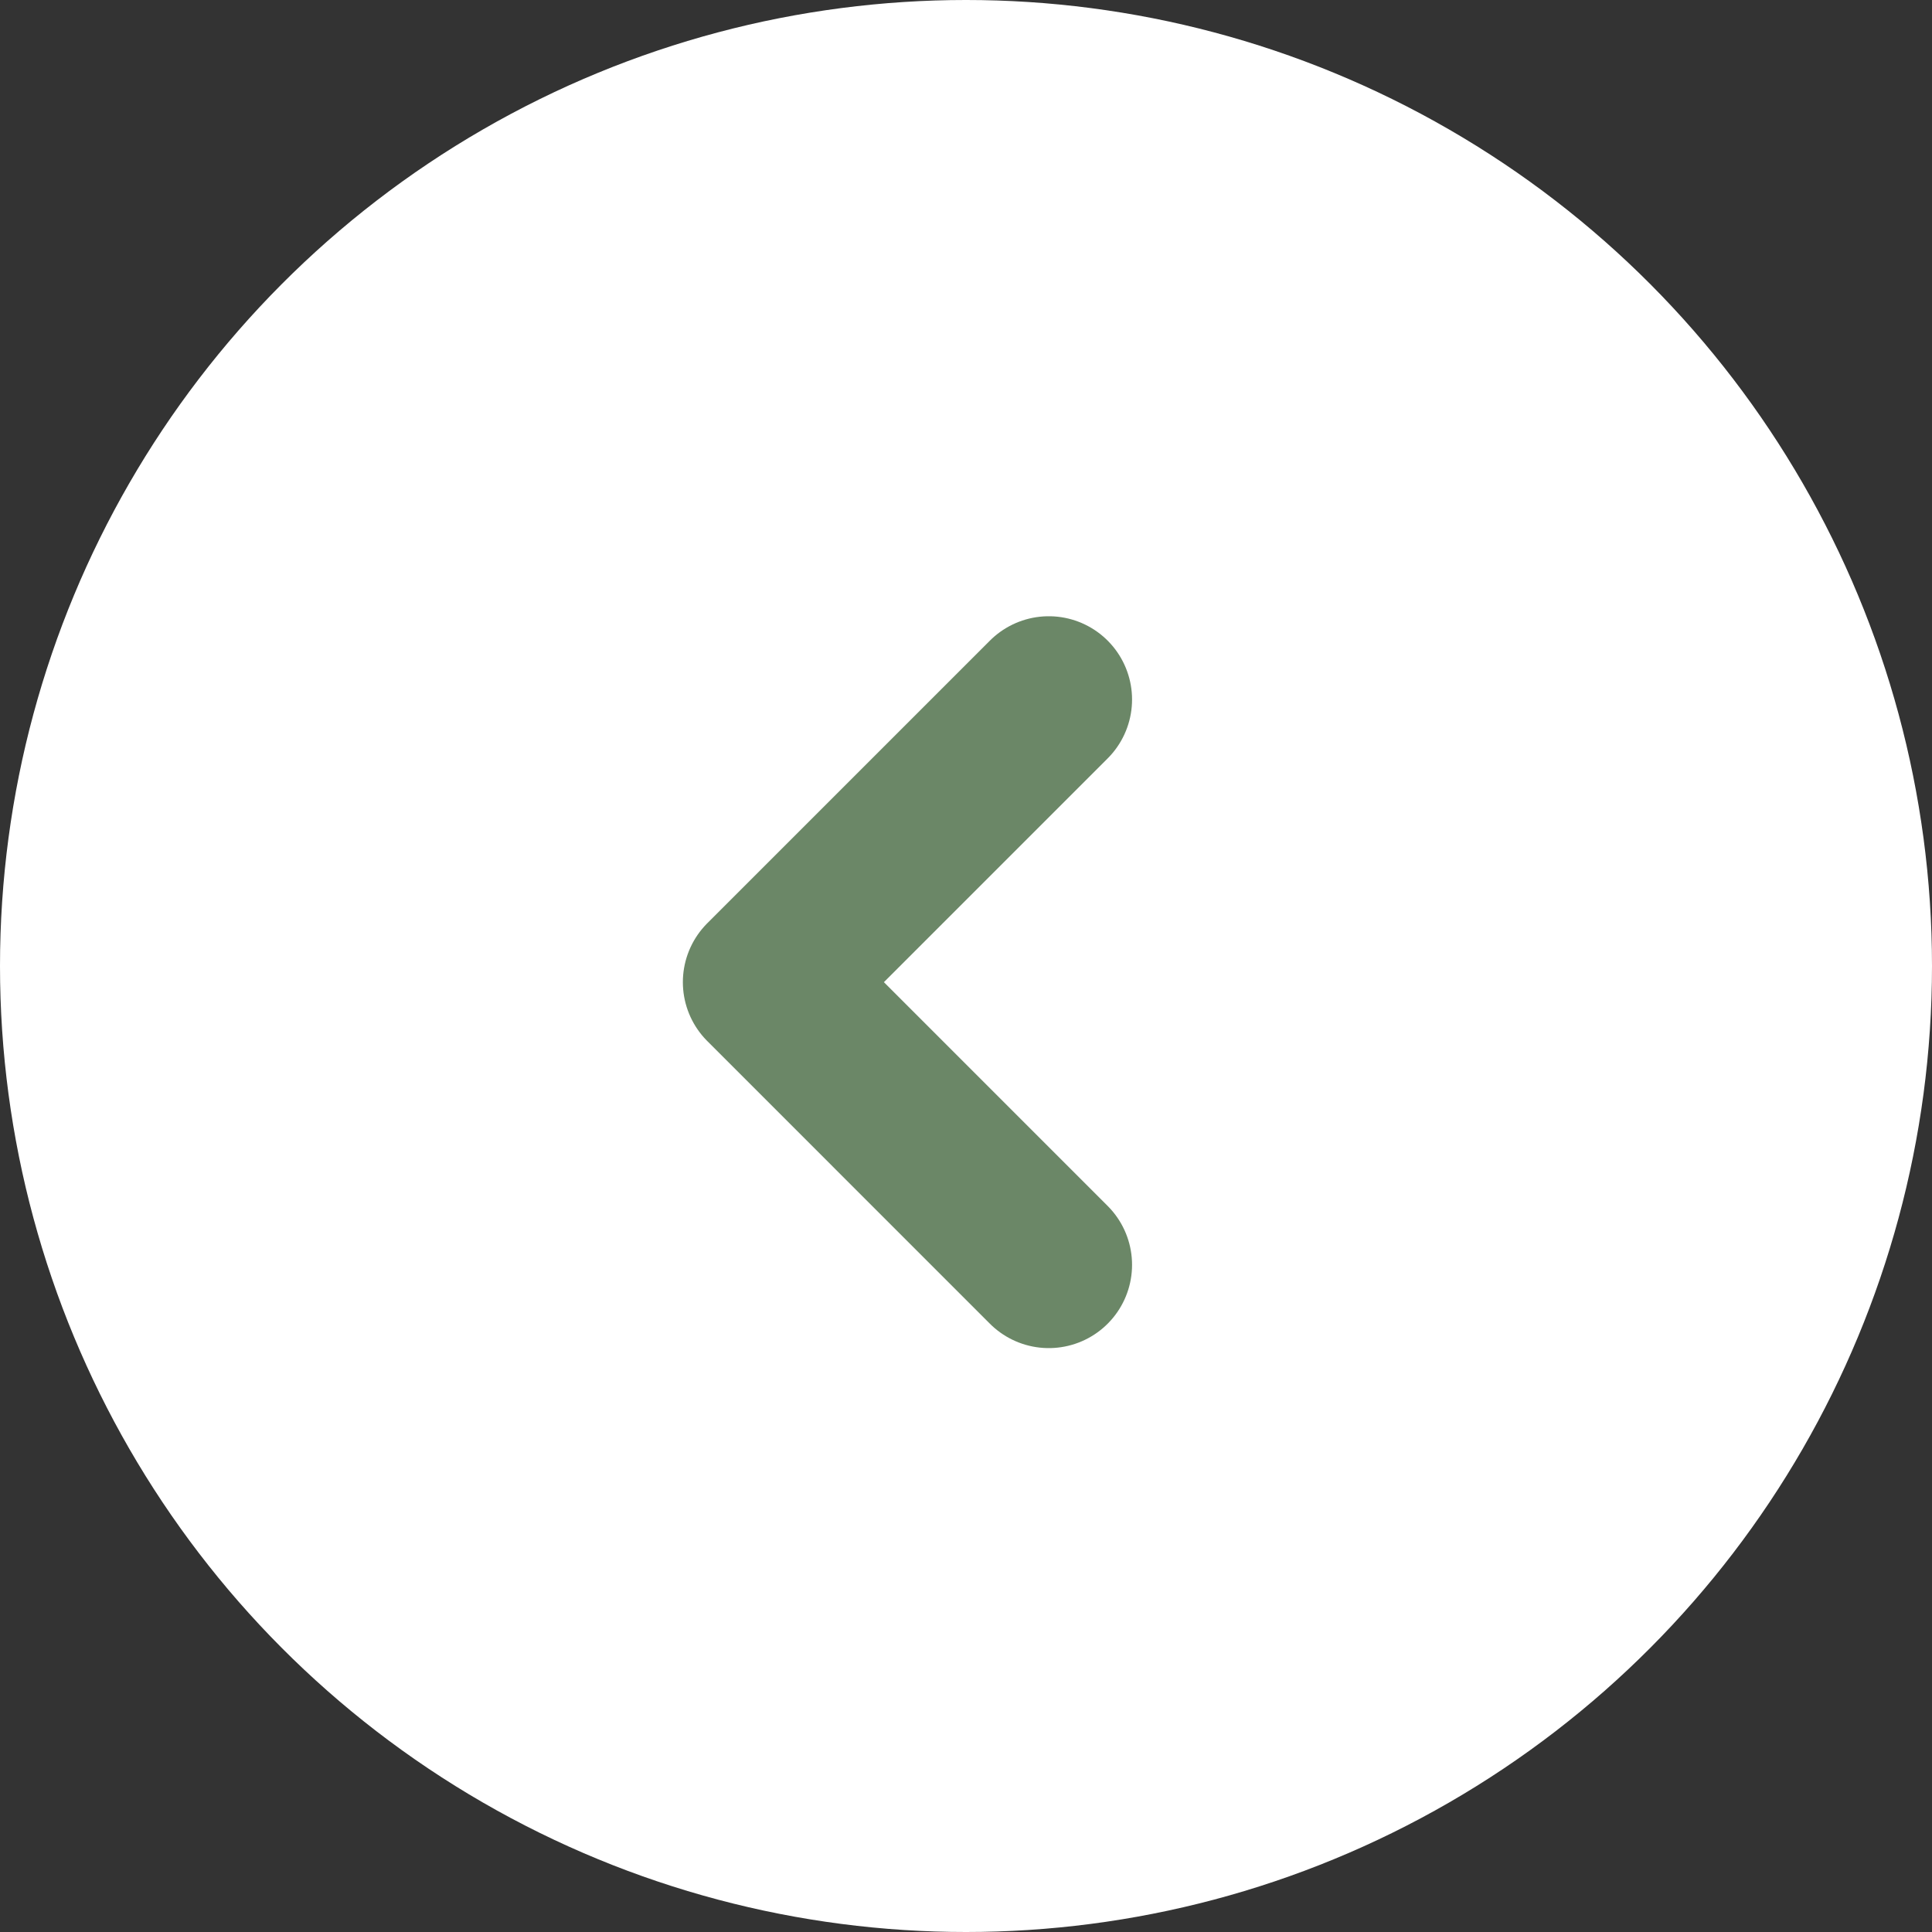
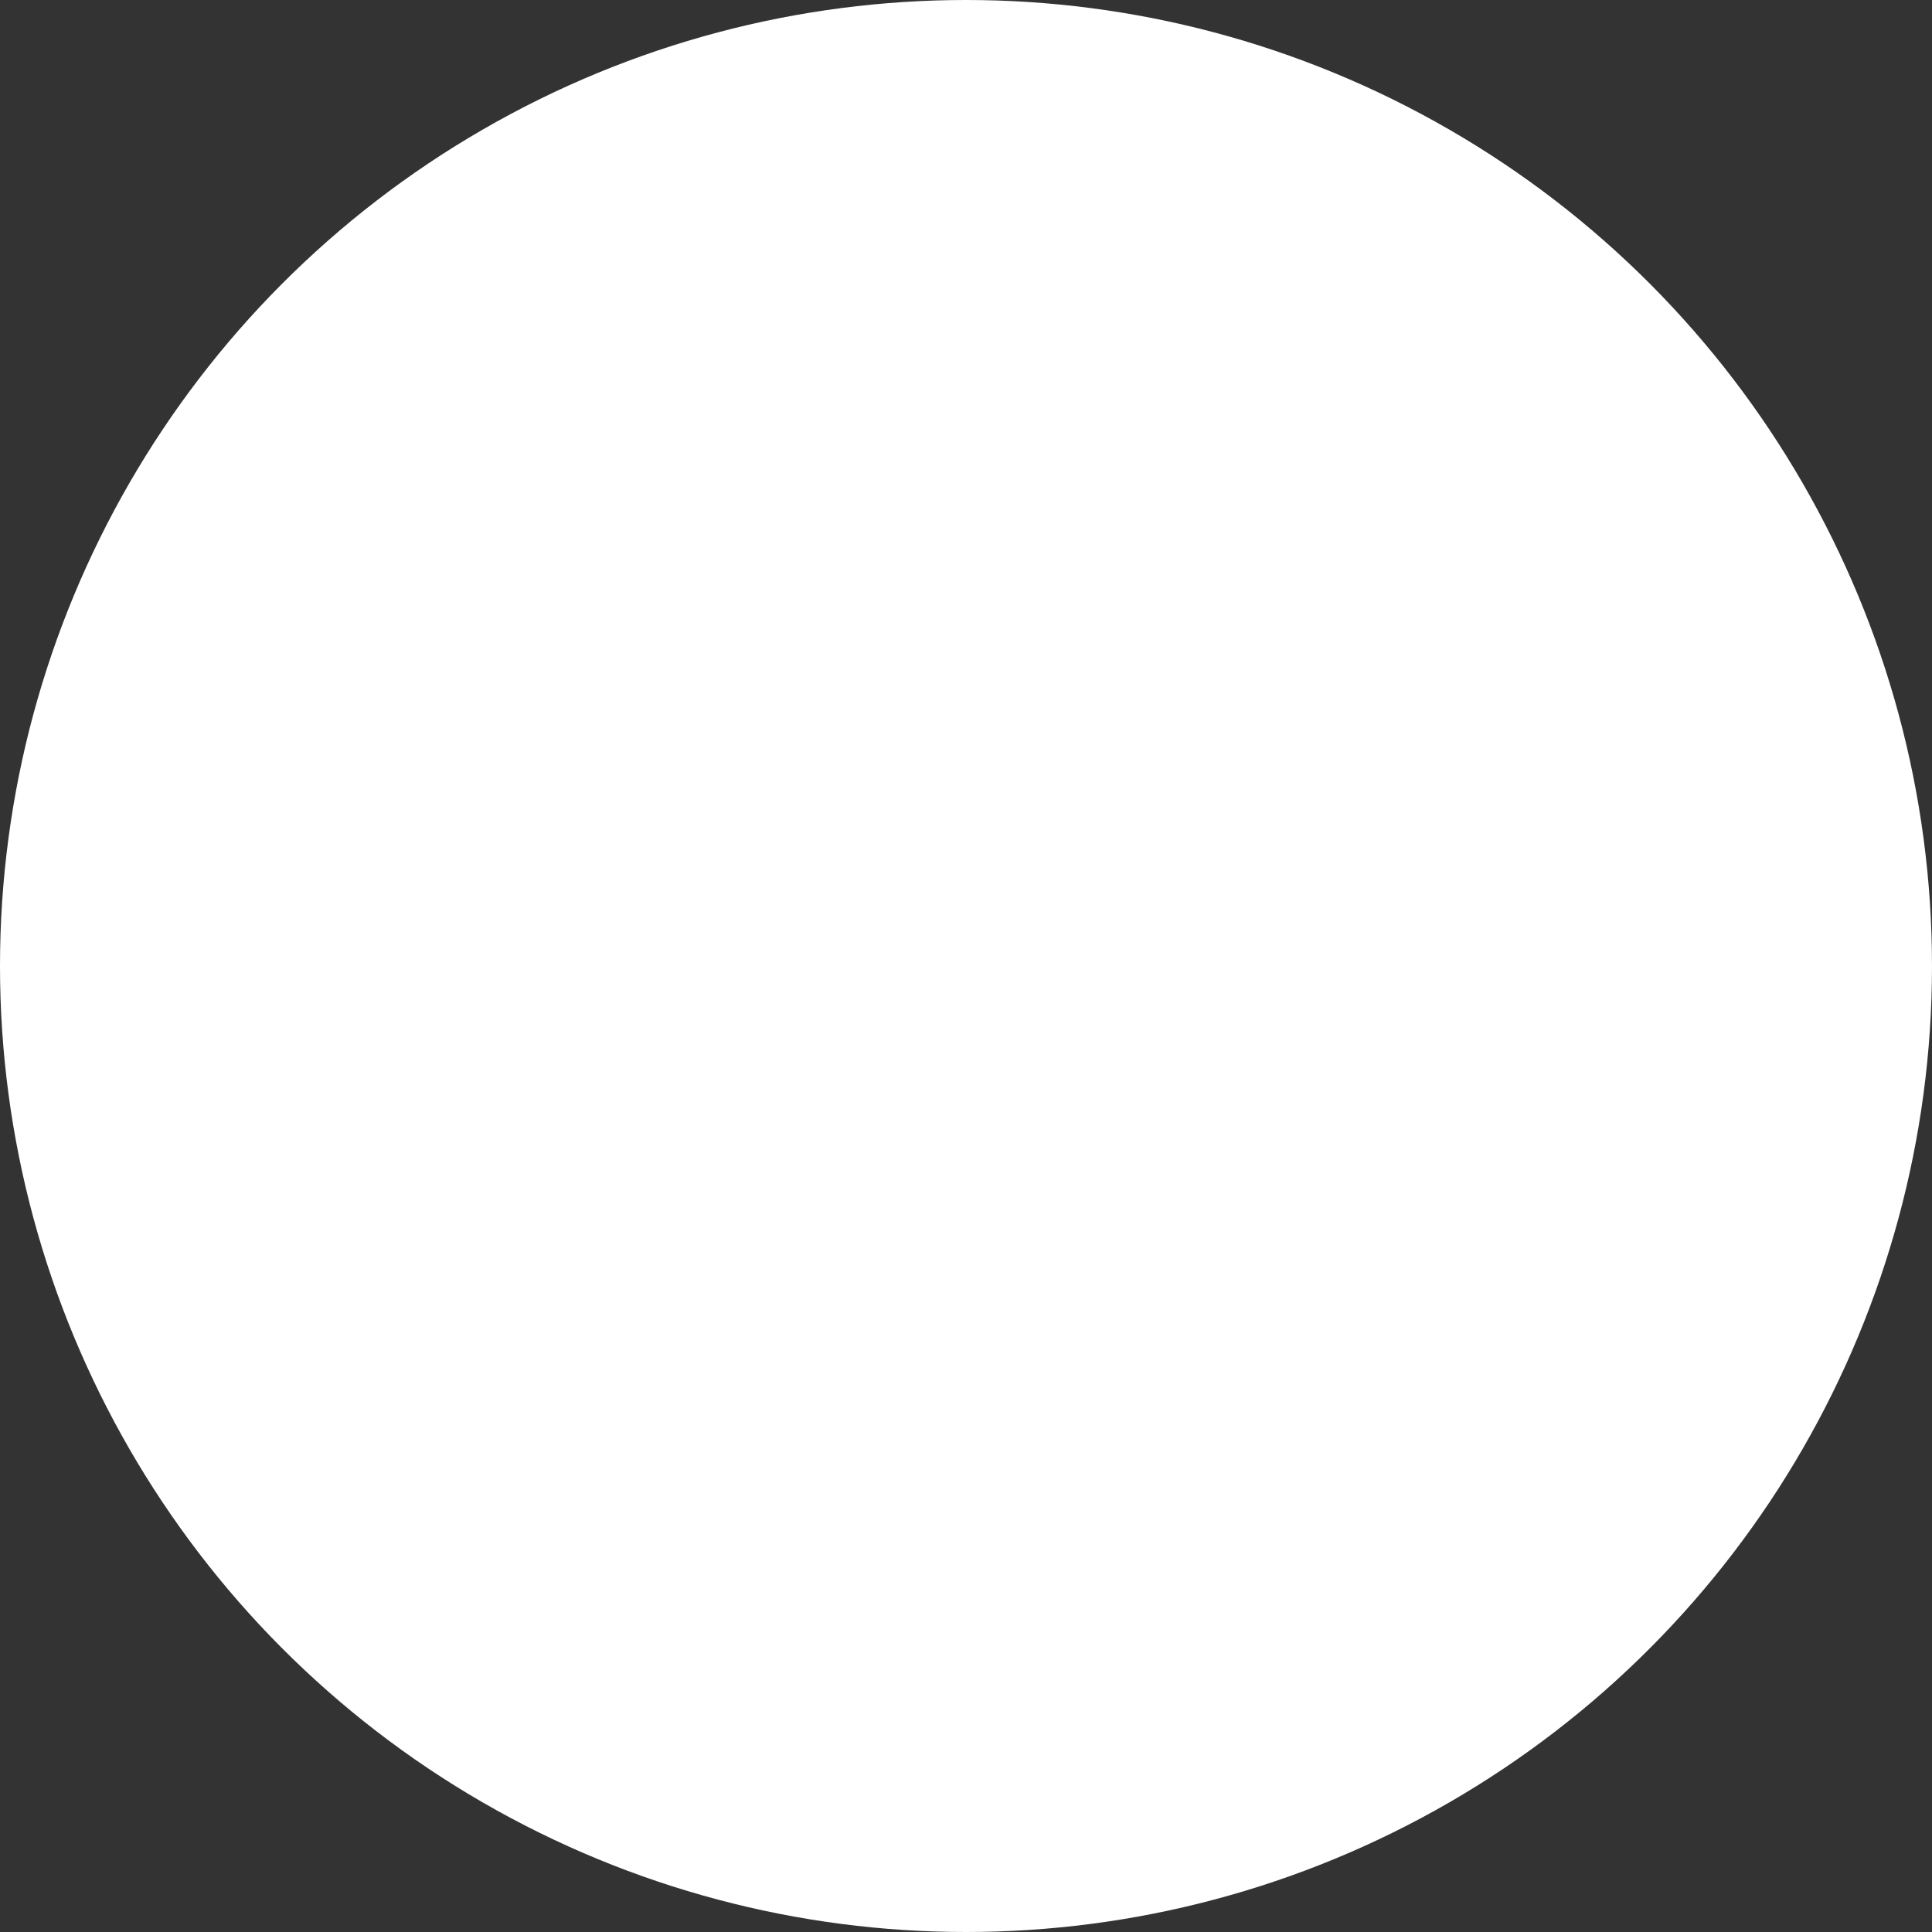
<svg xmlns="http://www.w3.org/2000/svg" width="58" height="58" viewBox="0 0 58 58" fill="none">
  <rect x="0" y="0" width="58" height="58" fill="#333333" stroke="none" />
  <circle cx="29" cy="29" r="29" fill="white" />
-   <path d="M31.485 21L23 29.485L31.485 37.971" stroke="#6B8767" stroke-width="5" stroke-linecap="round" stroke-linejoin="round" />
</svg>